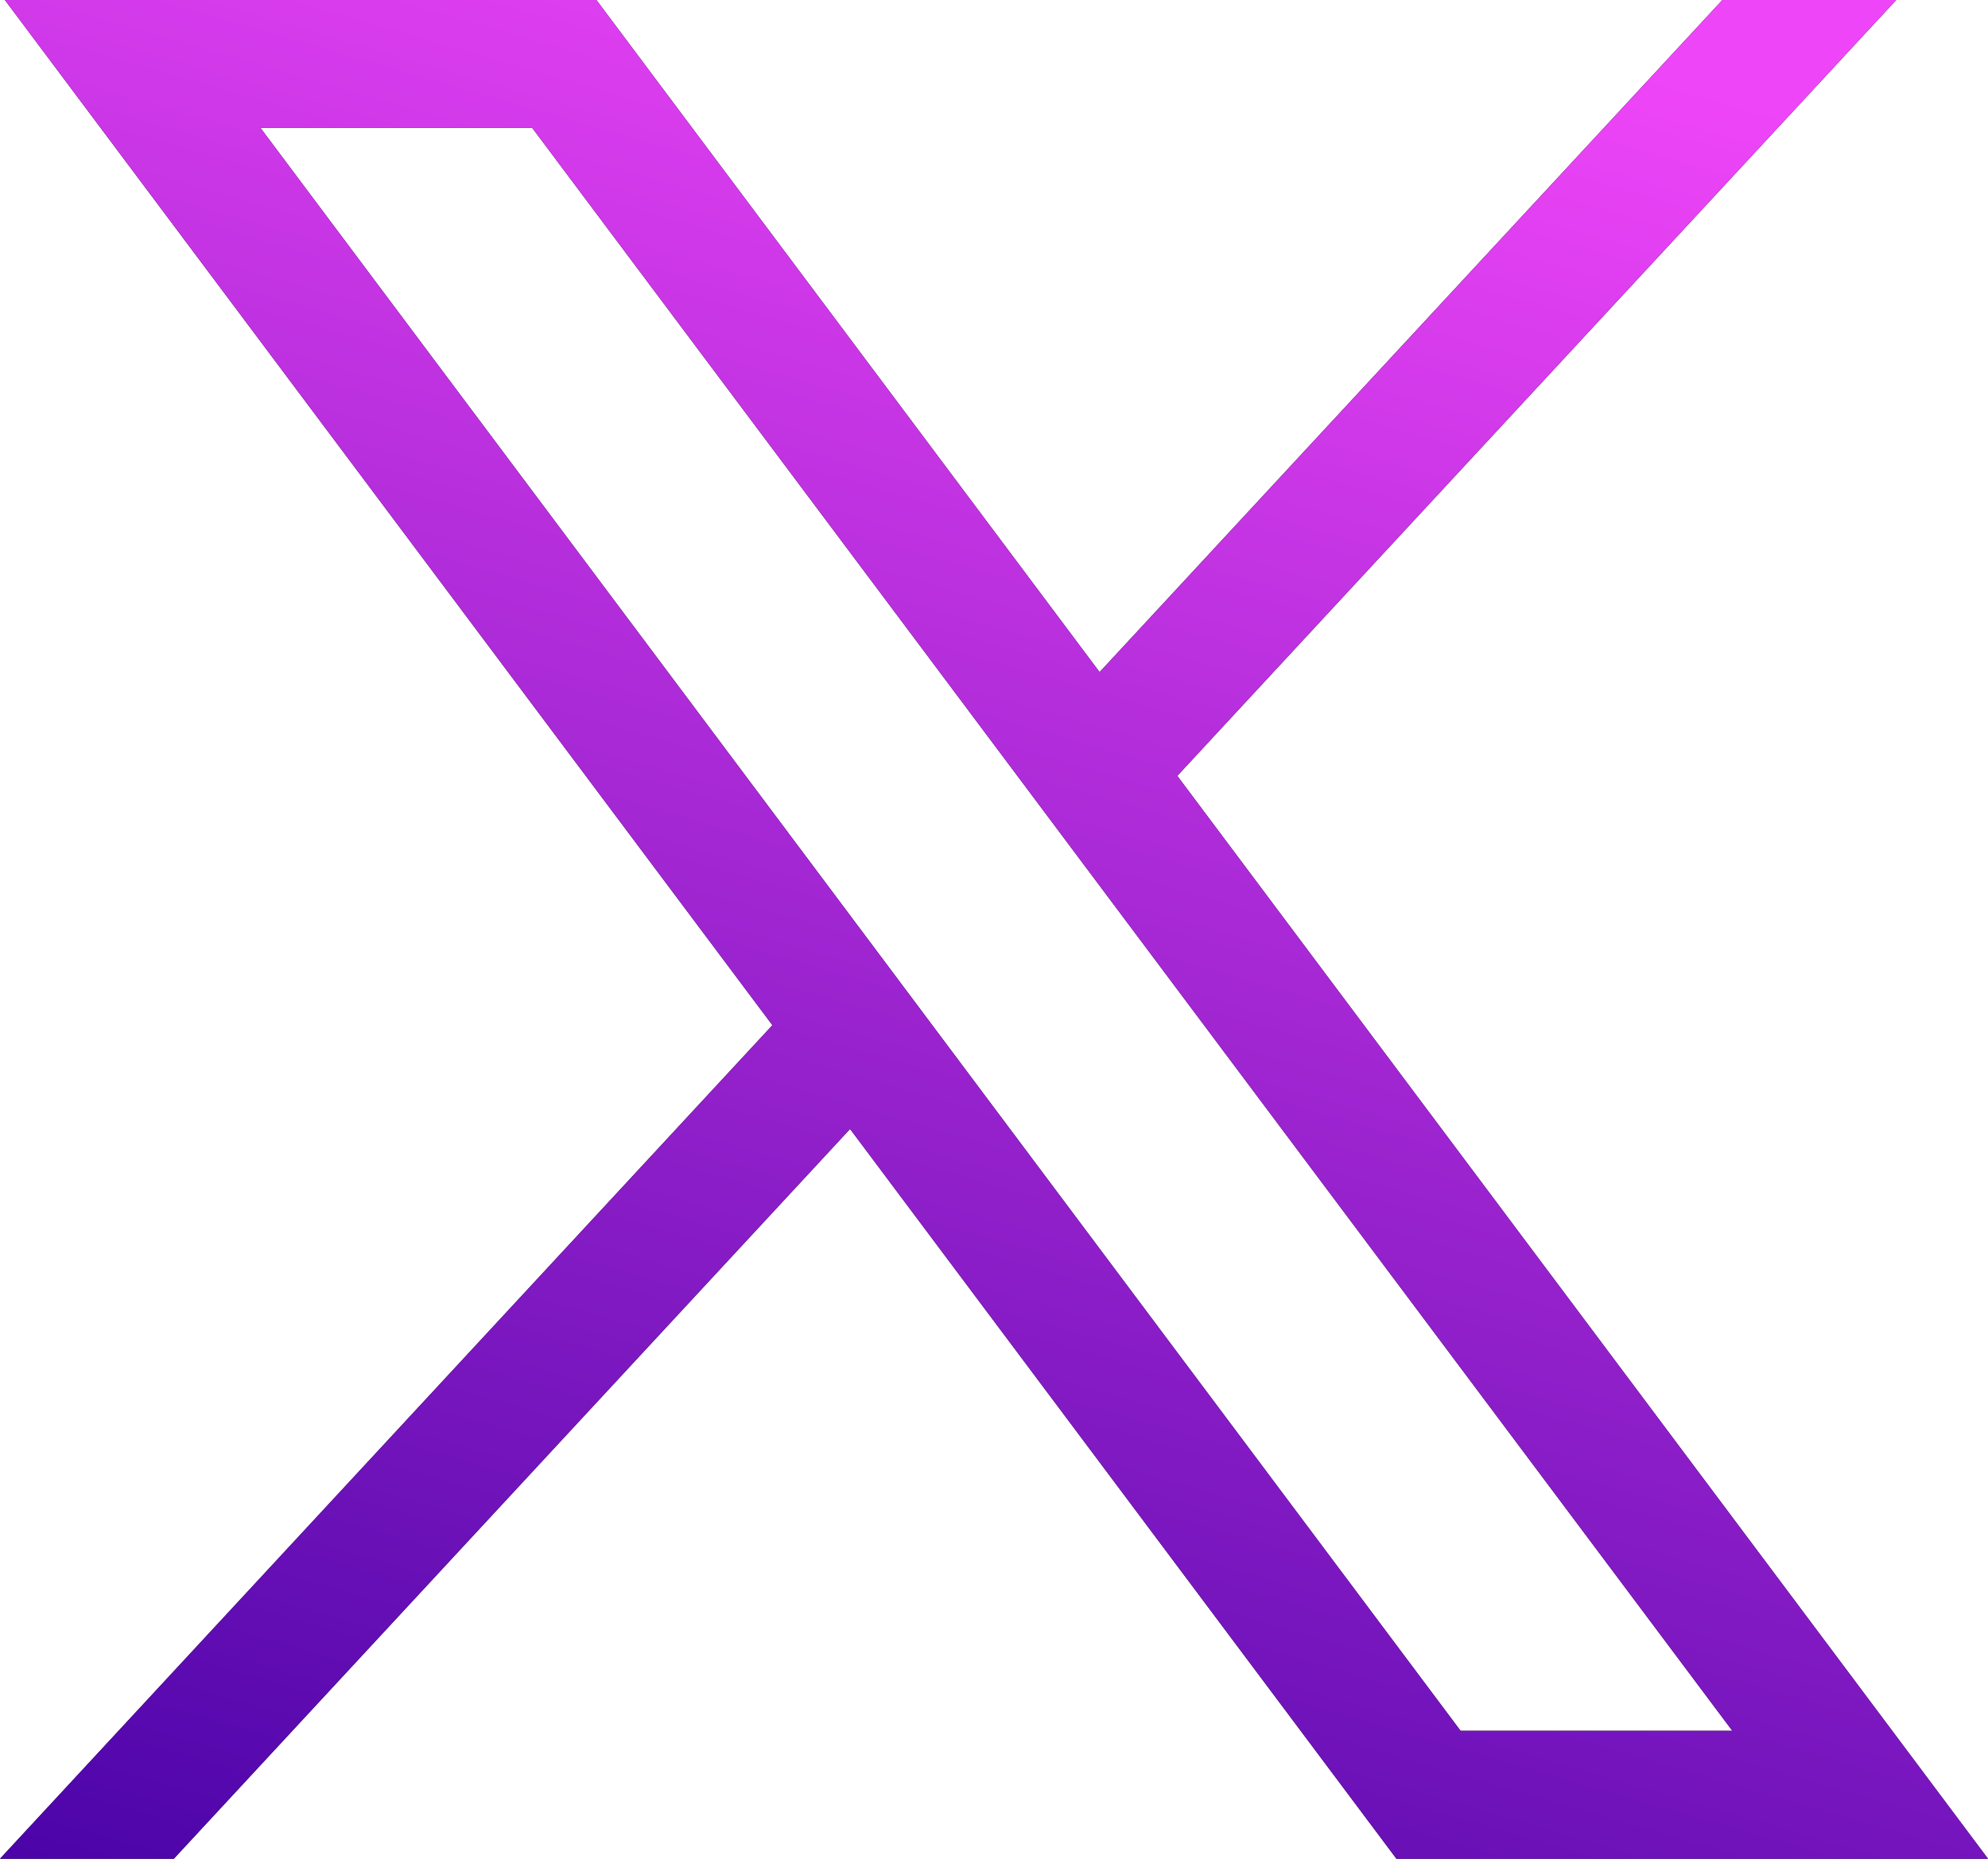
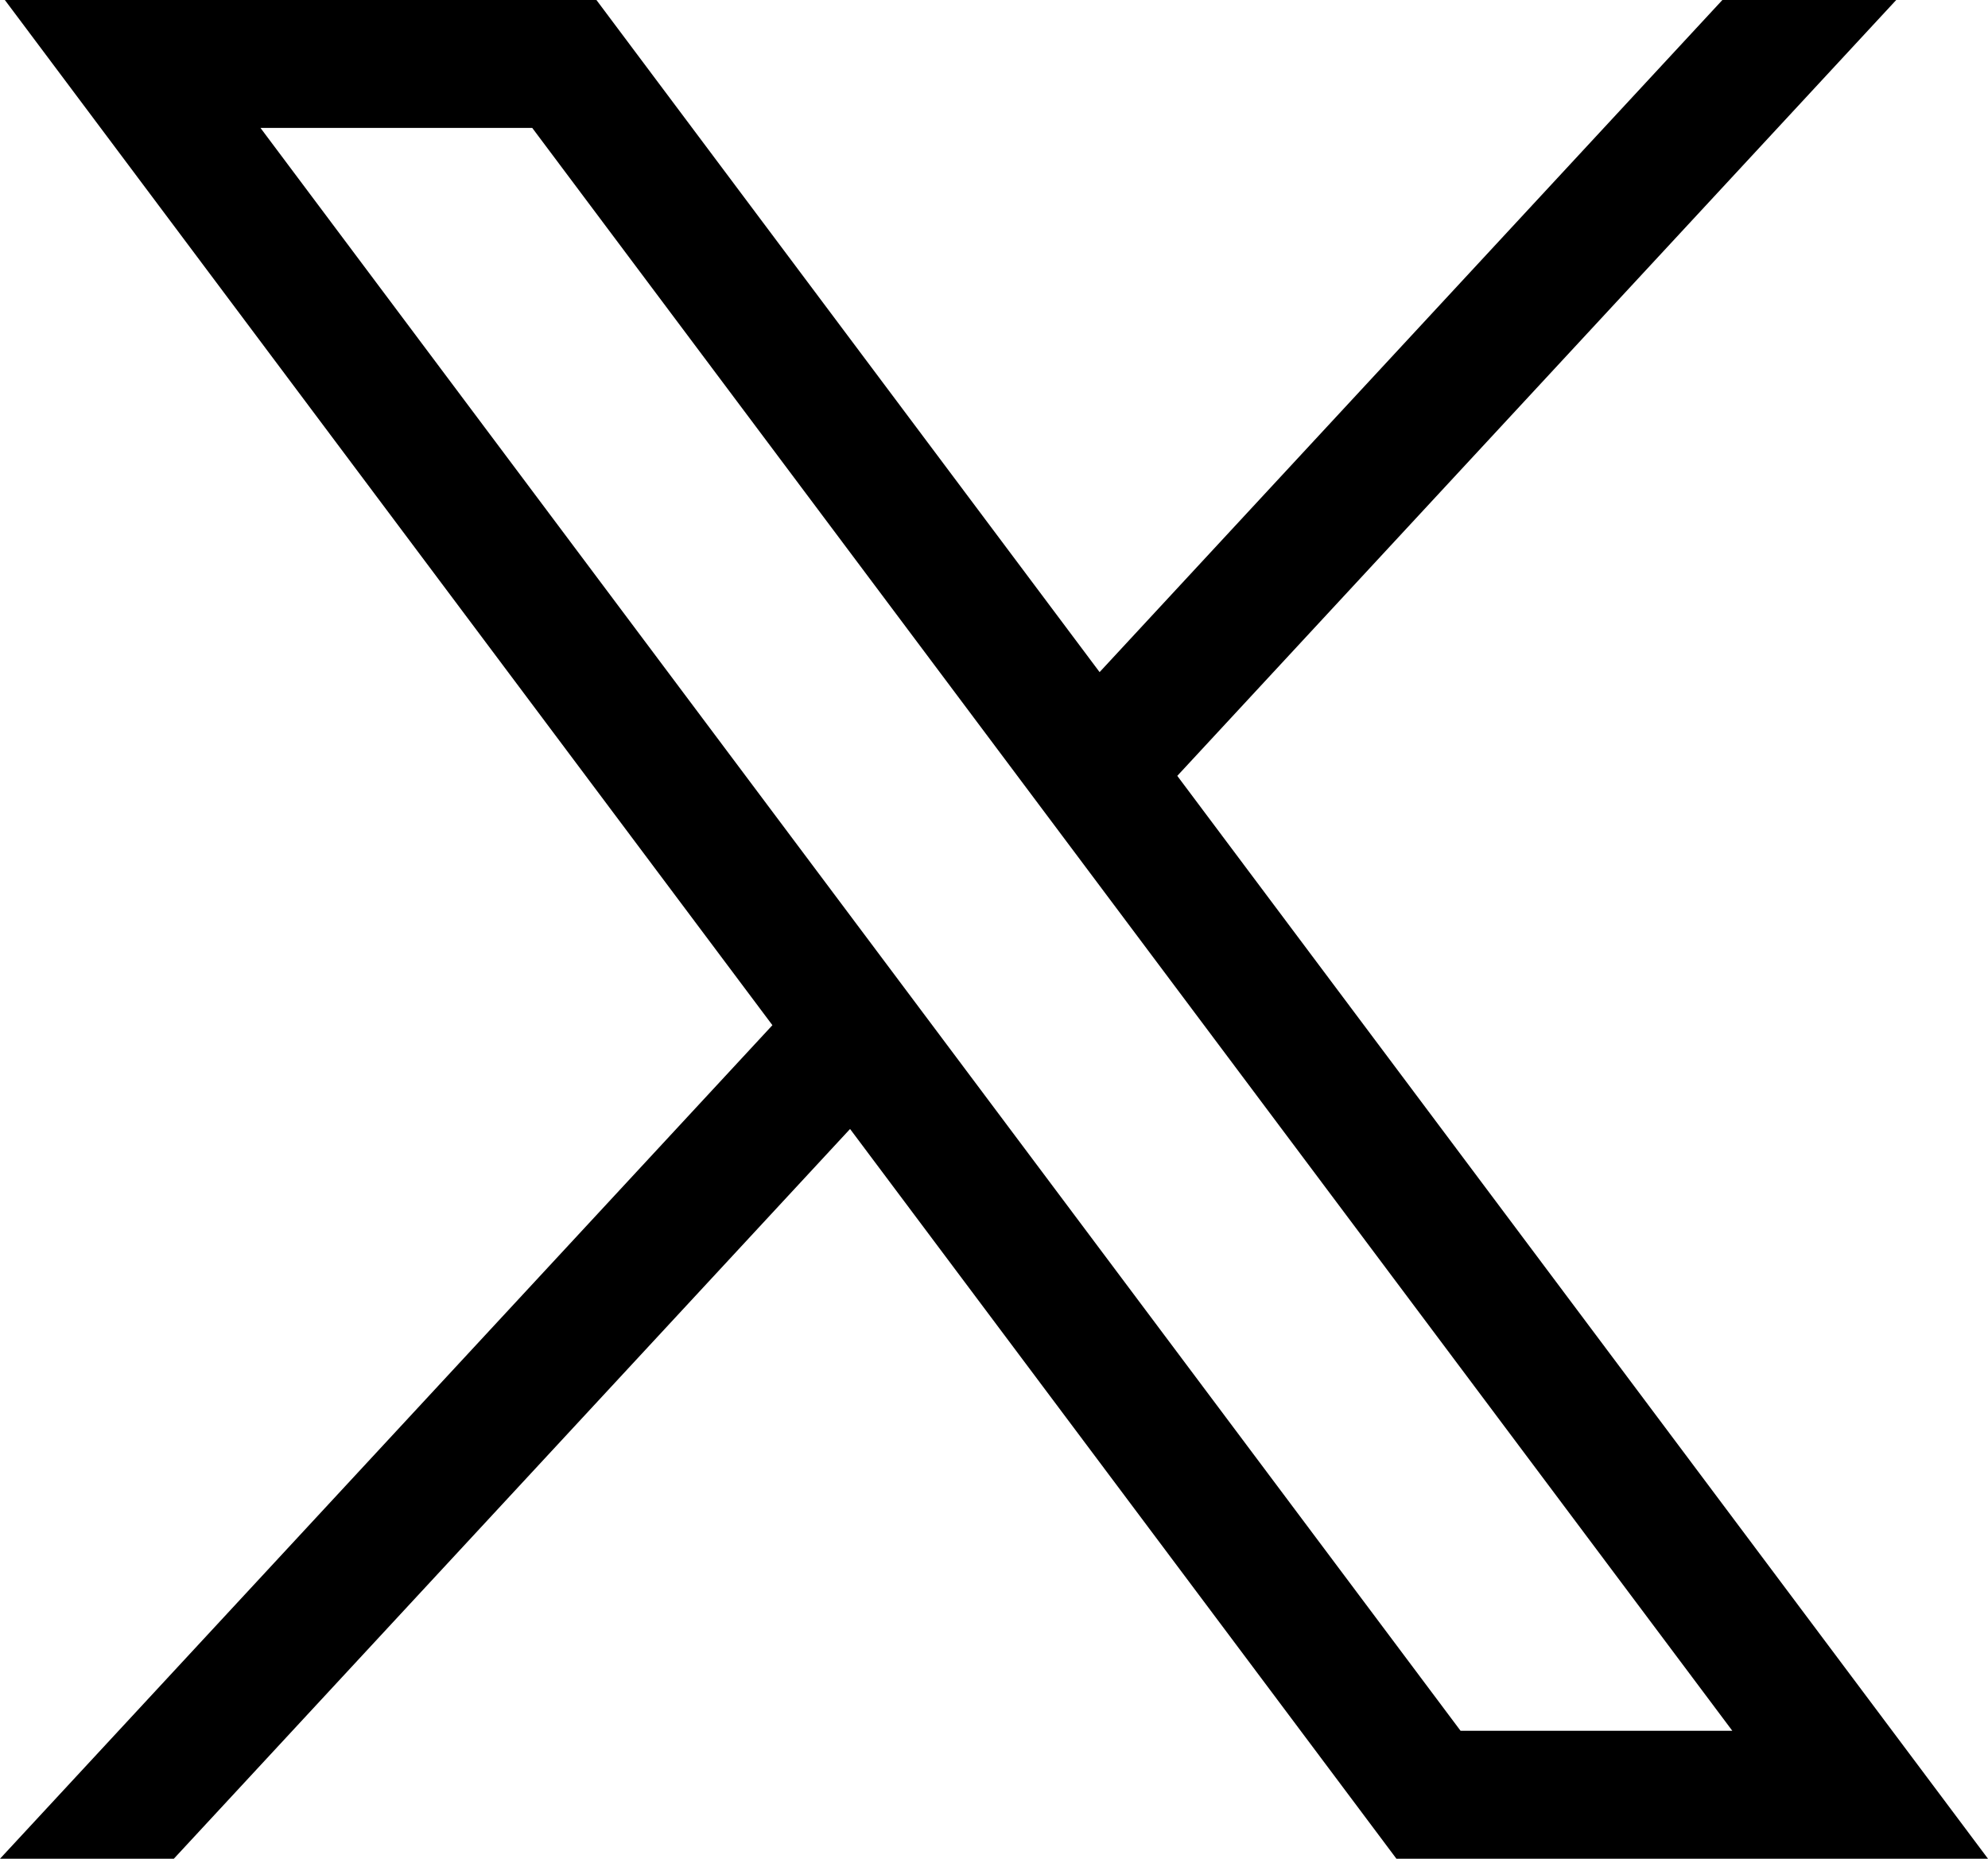
<svg xmlns="http://www.w3.org/2000/svg" width="77" height="72" viewBox="0 0 77 72" fill="none">
-   <path d="M0.188 0L29.917 39.712L0 72H6.733L32.925 43.732L54.087 72H77L45.599 30.054L73.445 0H66.712L42.59 26.035L23.101 0H0.188ZM10.089 4.955H20.615L67.097 67.044H56.571L10.089 4.955Z" fill="black" />
-   <path d="M0.188 0L29.917 39.712L0 72H6.733L32.925 43.732L54.087 72H77L45.599 30.054L73.445 0H66.712L42.59 26.035L23.101 0H0.188ZM10.089 4.955H20.615L67.097 67.044H56.571L10.089 4.955Z" fill="url(#paint0_linear_2451_18)" />
+   <path d="M0.188 0L29.917 39.712L0 72H6.733L32.925 43.732L54.087 72H77L45.599 30.054L73.445 0H66.712L42.59 26.035L23.101 0H0.188ZM10.089 4.955H20.615L67.097 67.044H56.571Z" fill="black" />
  <defs>
    <linearGradient id="paint0_linear_2451_18" x1="60.307" y1="1.479" x2="36.078" y2="85.153" gradientUnits="userSpaceOnUse">
      <stop stop-color="#EF45F8" />
      <stop offset="1" stop-color="#4602A6" />
    </linearGradient>
  </defs>
</svg>